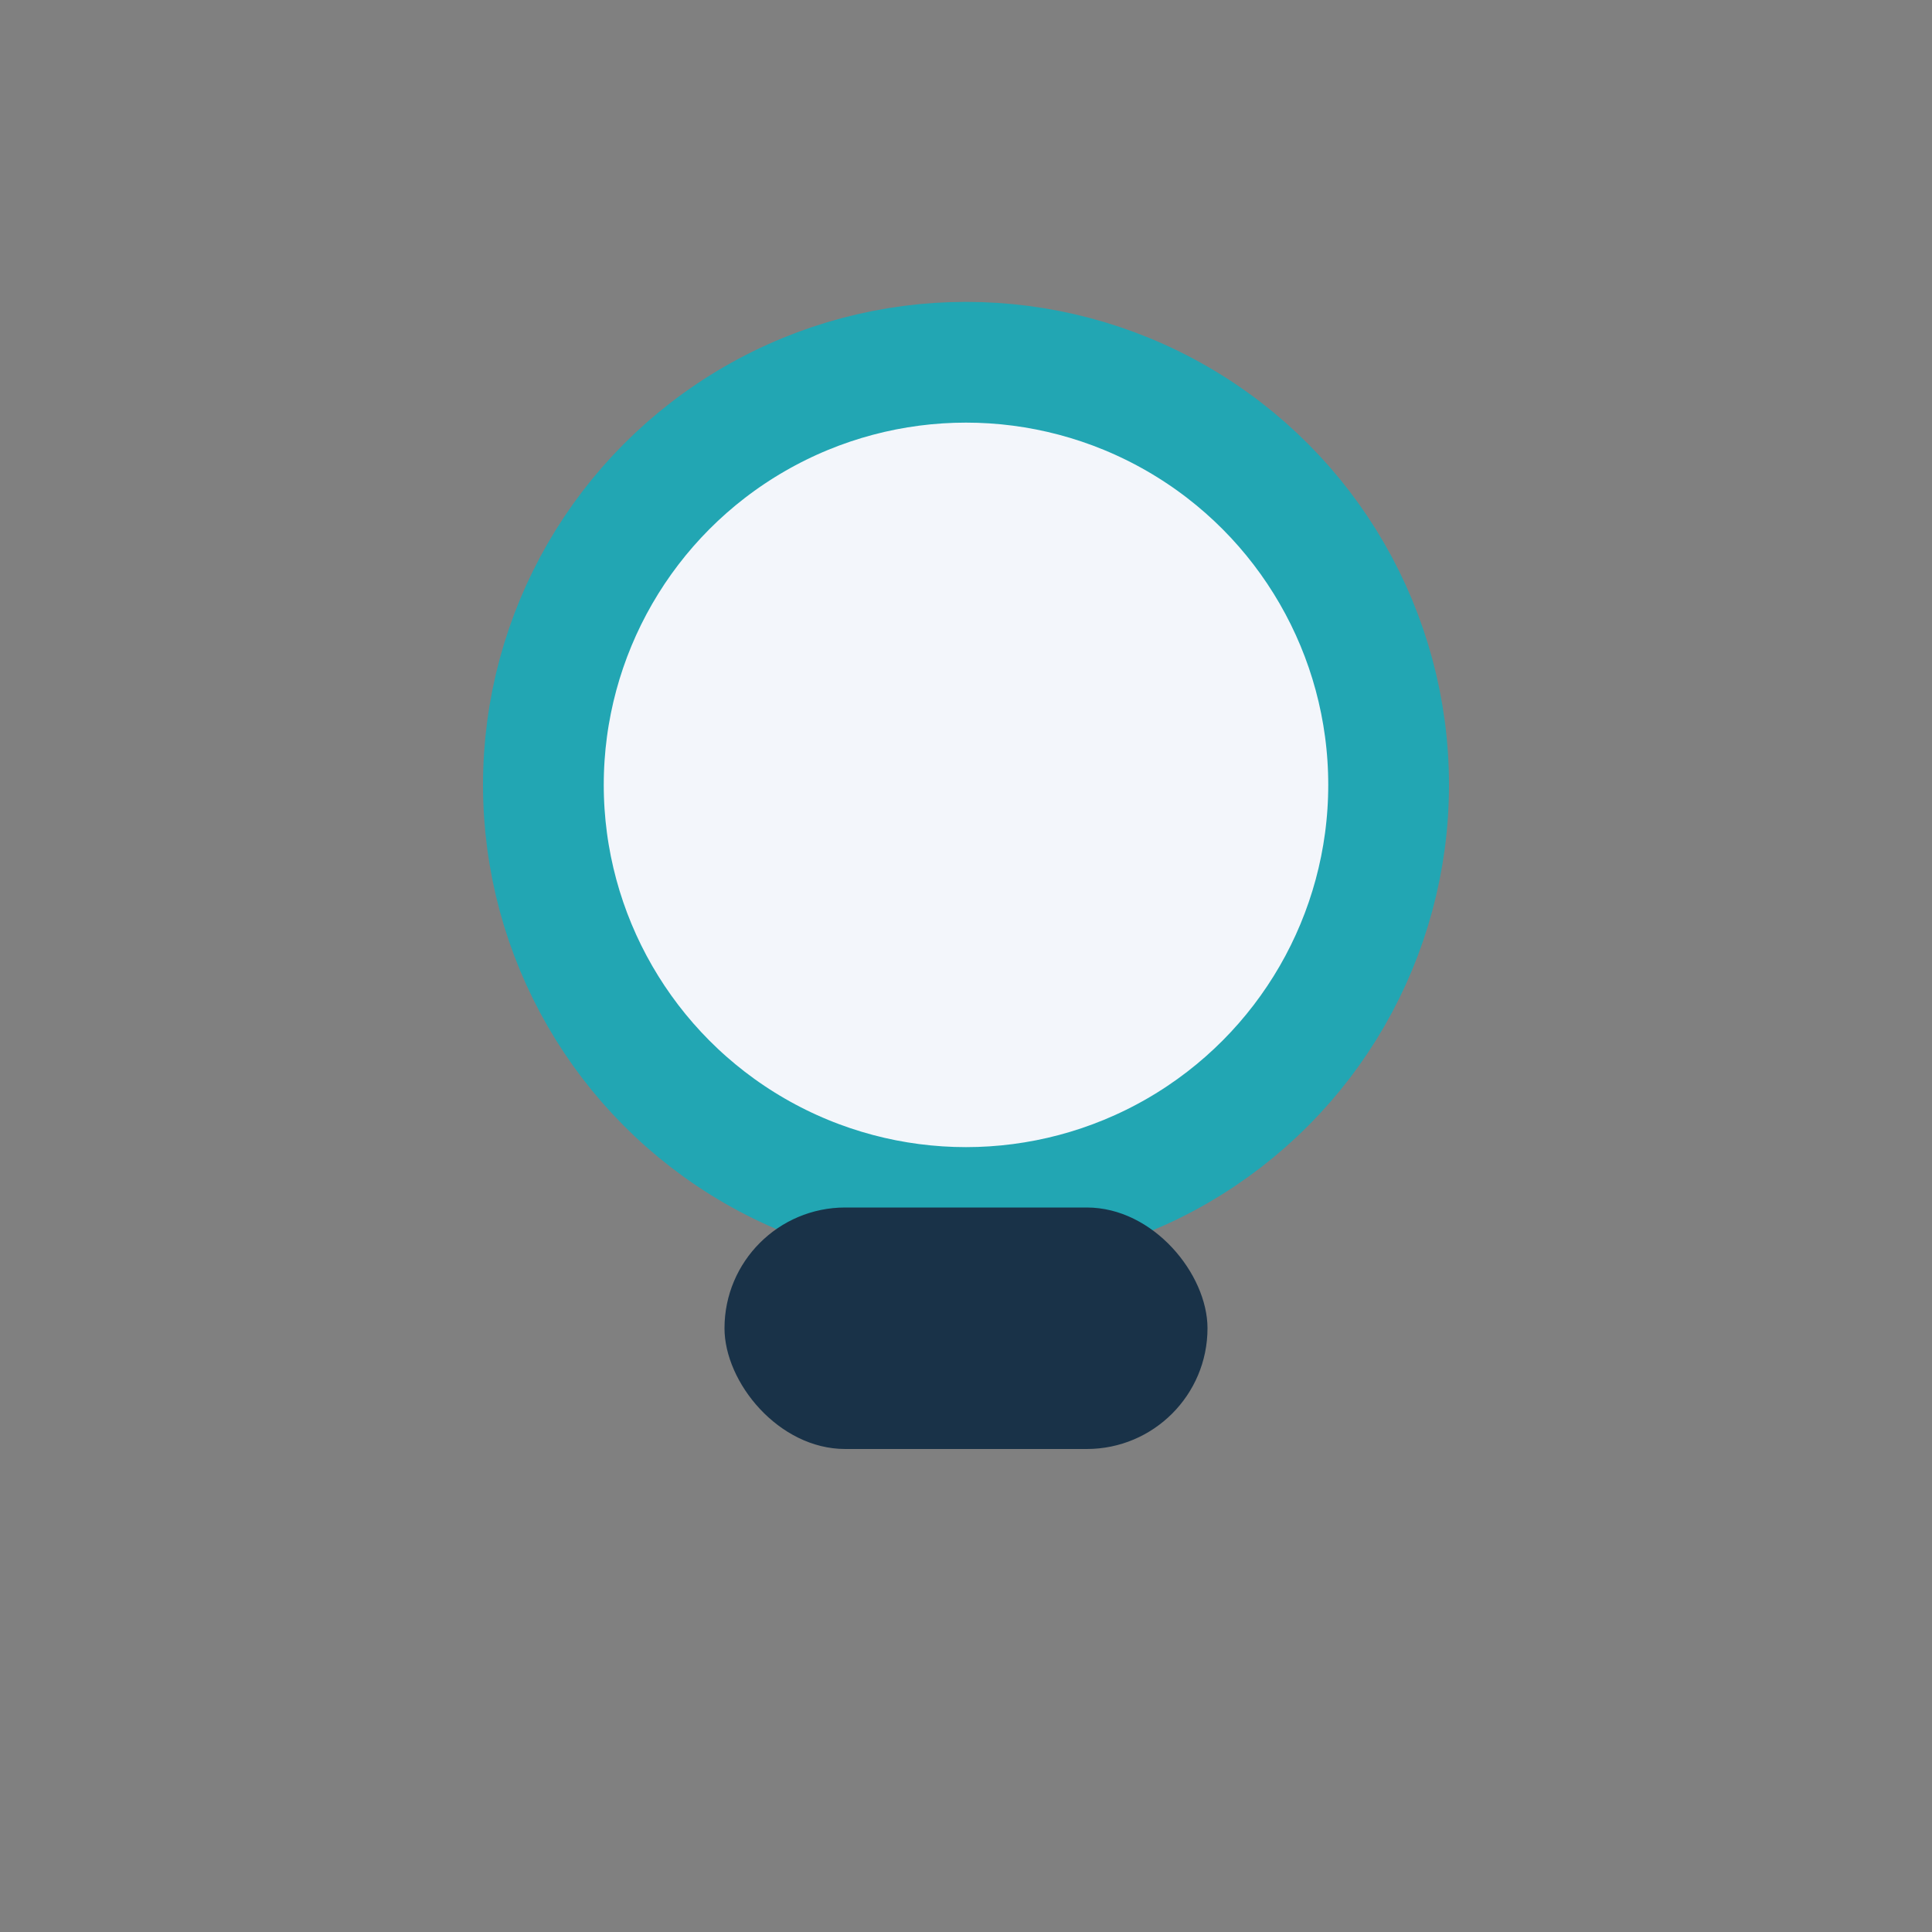
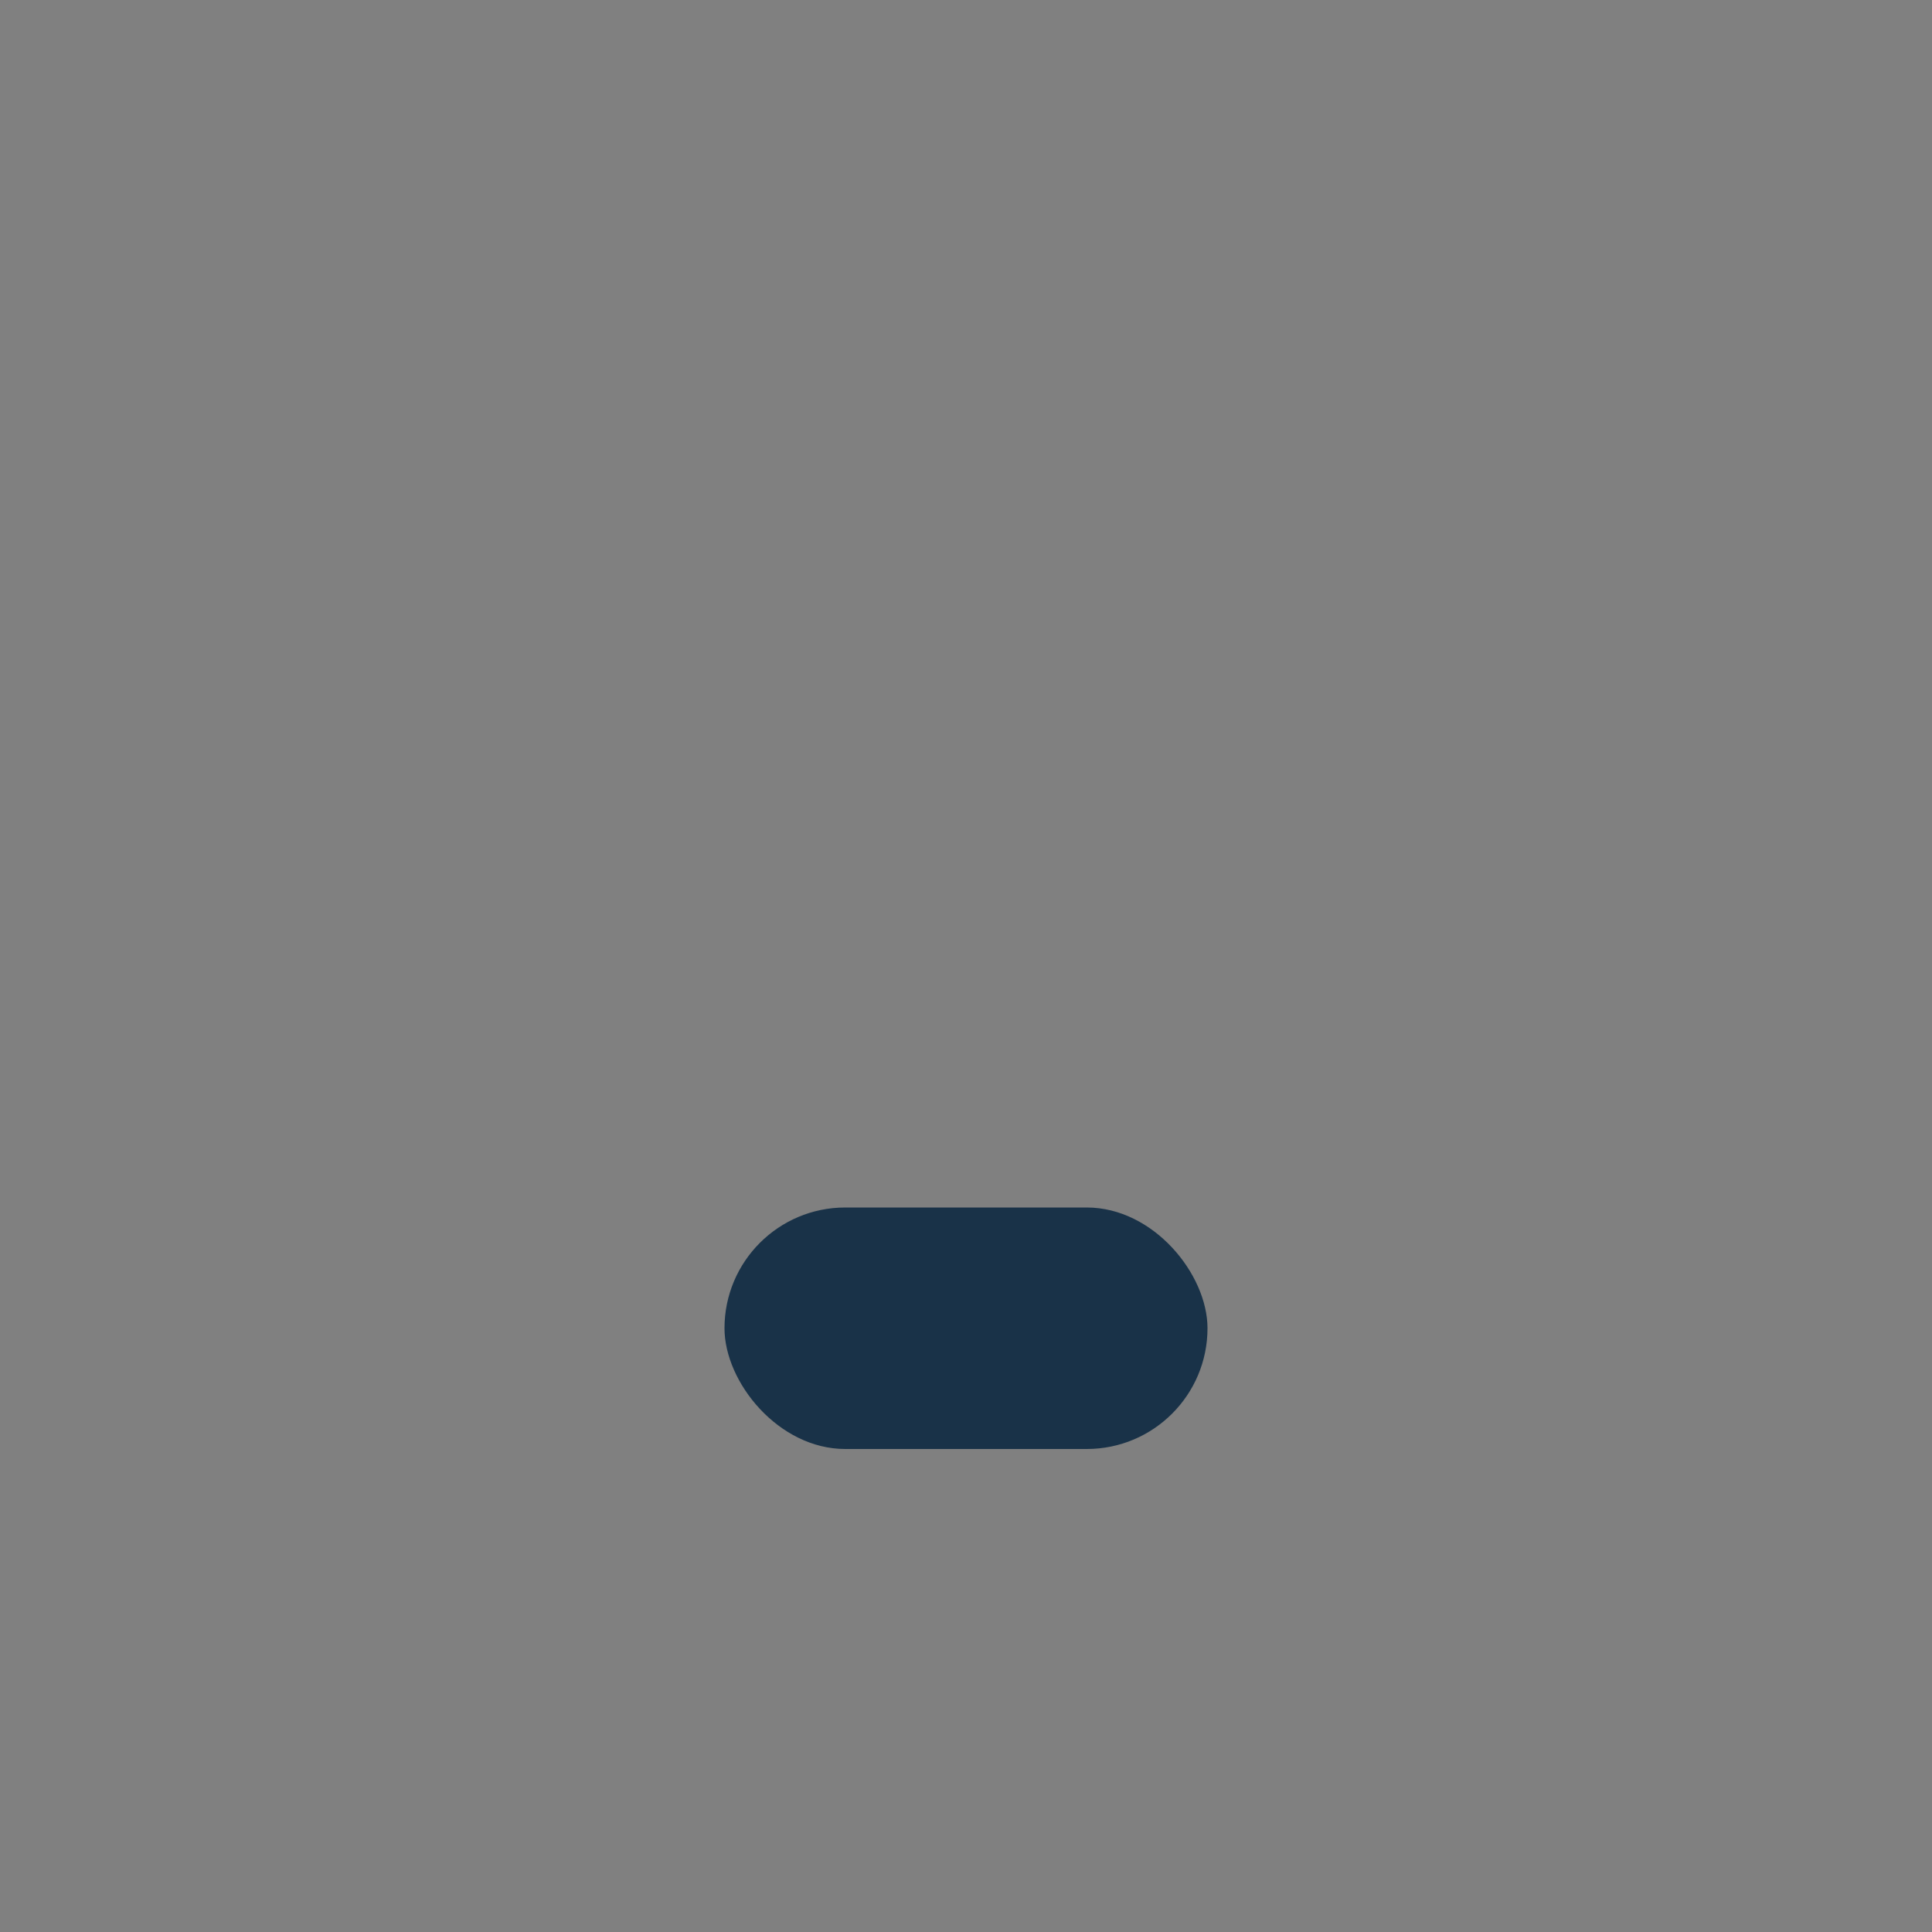
<svg xmlns="http://www.w3.org/2000/svg" width="32" height="32" viewBox="0 0 32 32">
  <rect x="0" y="0" width="32" height="32" fill="#808080" stroke="none" />
-   <circle cx="16" cy="13" r="7" fill="#F3F6FB" stroke="#22A6B3" stroke-width="2" />
  <rect x="12" y="20" width="8" height="4" rx="2" fill="#193248" />
</svg>